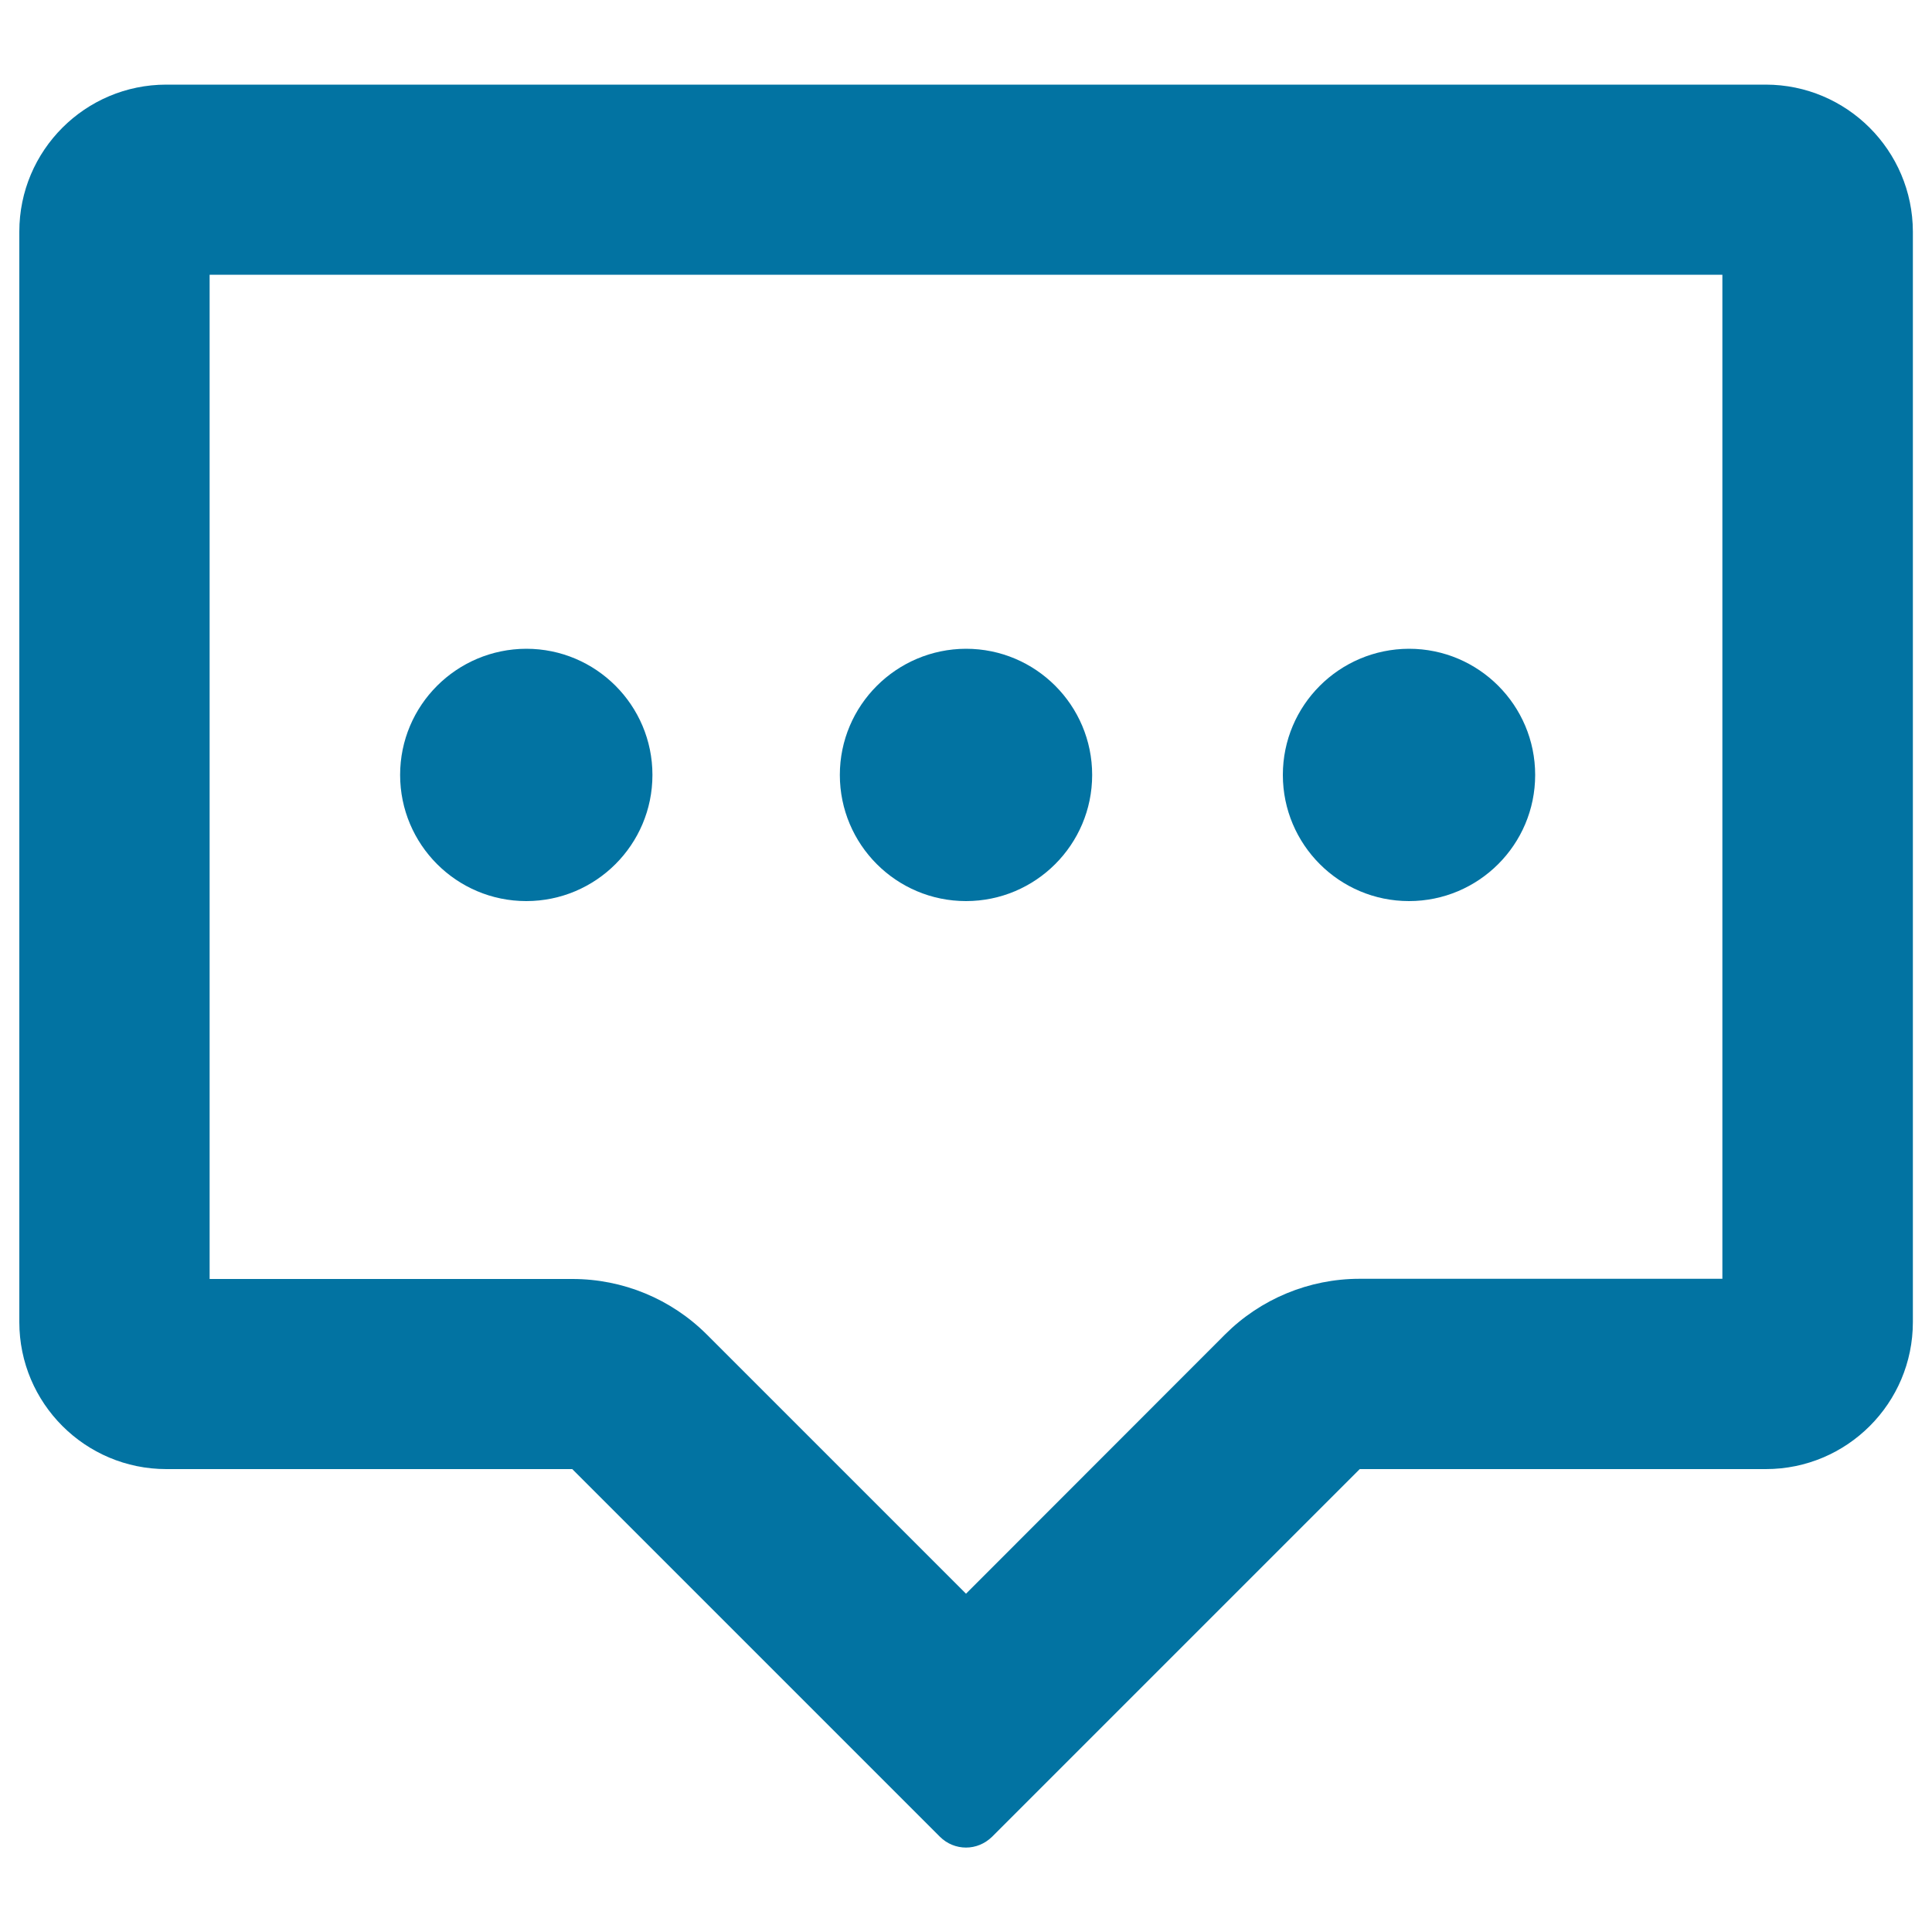
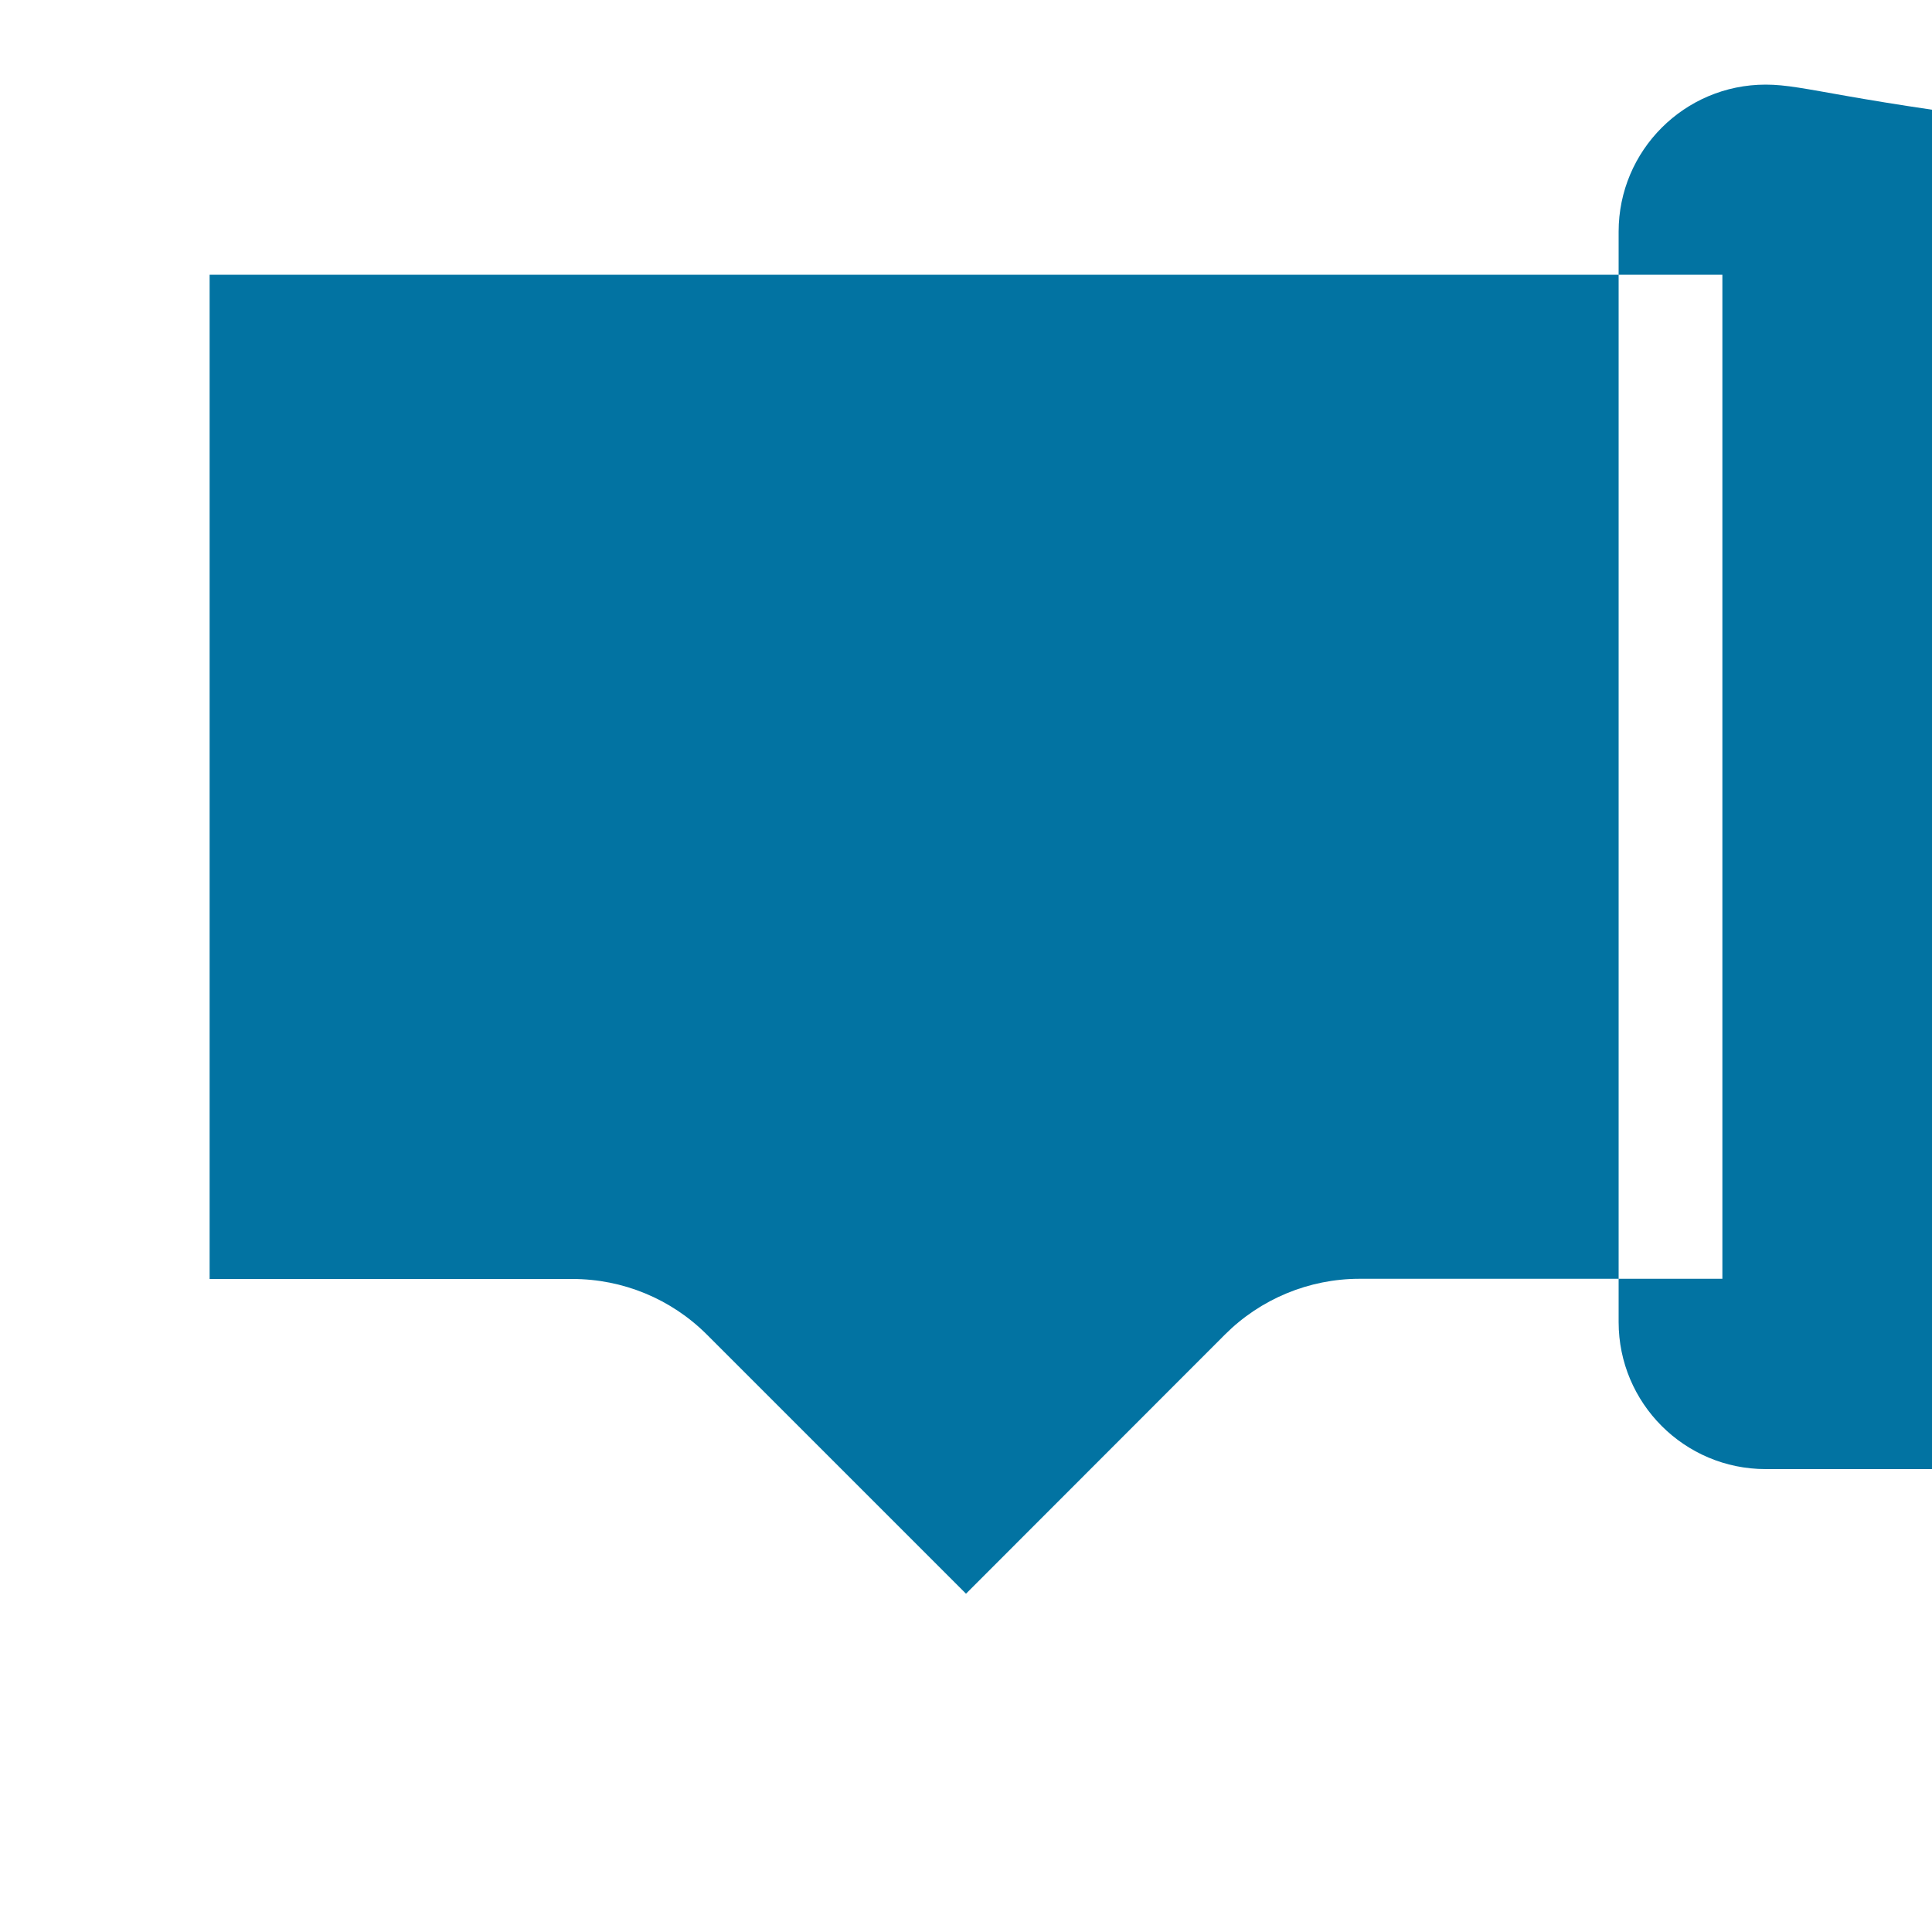
<svg xmlns="http://www.w3.org/2000/svg" viewBox="0 0 1000 1000" style="fill:#0273a2">
  <title>Feedback SVG icon</title>
-   <path d="M891.5,142.2v519.7H703.7c-26.1,0-51.2,10.4-69.6,28.8L500,824.9L365.9,690.8c-18.5-18.5-43.5-28.8-69.6-28.8H108.5V142.2H891.5 M913.9,43.8H86.1c-42,0-76.1,34.1-76.1,76.1v564.4c0,42,34.1,76.1,76.1,76.1h210.1l190.3,190.3c3.7,3.7,8.6,5.6,13.5,5.6c4.9,0,9.7-1.9,13.5-5.6l190.3-190.3h210.2c42,0,76.1-34.1,76.1-76.1V119.9C990,77.9,955.9,43.8,913.9,43.8L913.9,43.8z" />
-   <path d="M207.1,401.1c0,36,29.2,65.3,65.3,65.3c36,0,65.3-29.2,65.3-65.3c0-36-29.2-65.3-65.3-65.3C236.3,335.9,207.1,365.1,207.1,401.1L207.1,401.1z" />
+   <path d="M891.5,142.2v519.7H703.7c-26.1,0-51.2,10.4-69.6,28.8L500,824.9L365.9,690.8c-18.5-18.5-43.5-28.8-69.6-28.8H108.5V142.2H891.5 M913.9,43.8c-42,0-76.1,34.1-76.1,76.1v564.4c0,42,34.1,76.1,76.1,76.1h210.1l190.3,190.3c3.7,3.7,8.6,5.6,13.5,5.6c4.9,0,9.7-1.9,13.5-5.6l190.3-190.3h210.2c42,0,76.1-34.1,76.1-76.1V119.9C990,77.9,955.9,43.8,913.9,43.8L913.9,43.8z" />
  <path d="M434.7,401.1c0,36,29.2,65.3,65.3,65.3c36,0,65.3-29.2,65.3-65.3l0,0c0-36-29.2-65.3-65.3-65.3C464,335.9,434.7,365.1,434.7,401.1z" />
  <path d="M664,401.1c0,36,29.2,65.3,65.3,65.3c36,0,65.3-29.2,65.3-65.3c0-36-29.2-65.3-65.3-65.3C693.2,335.9,664,365.1,664,401.1z" />
</svg>